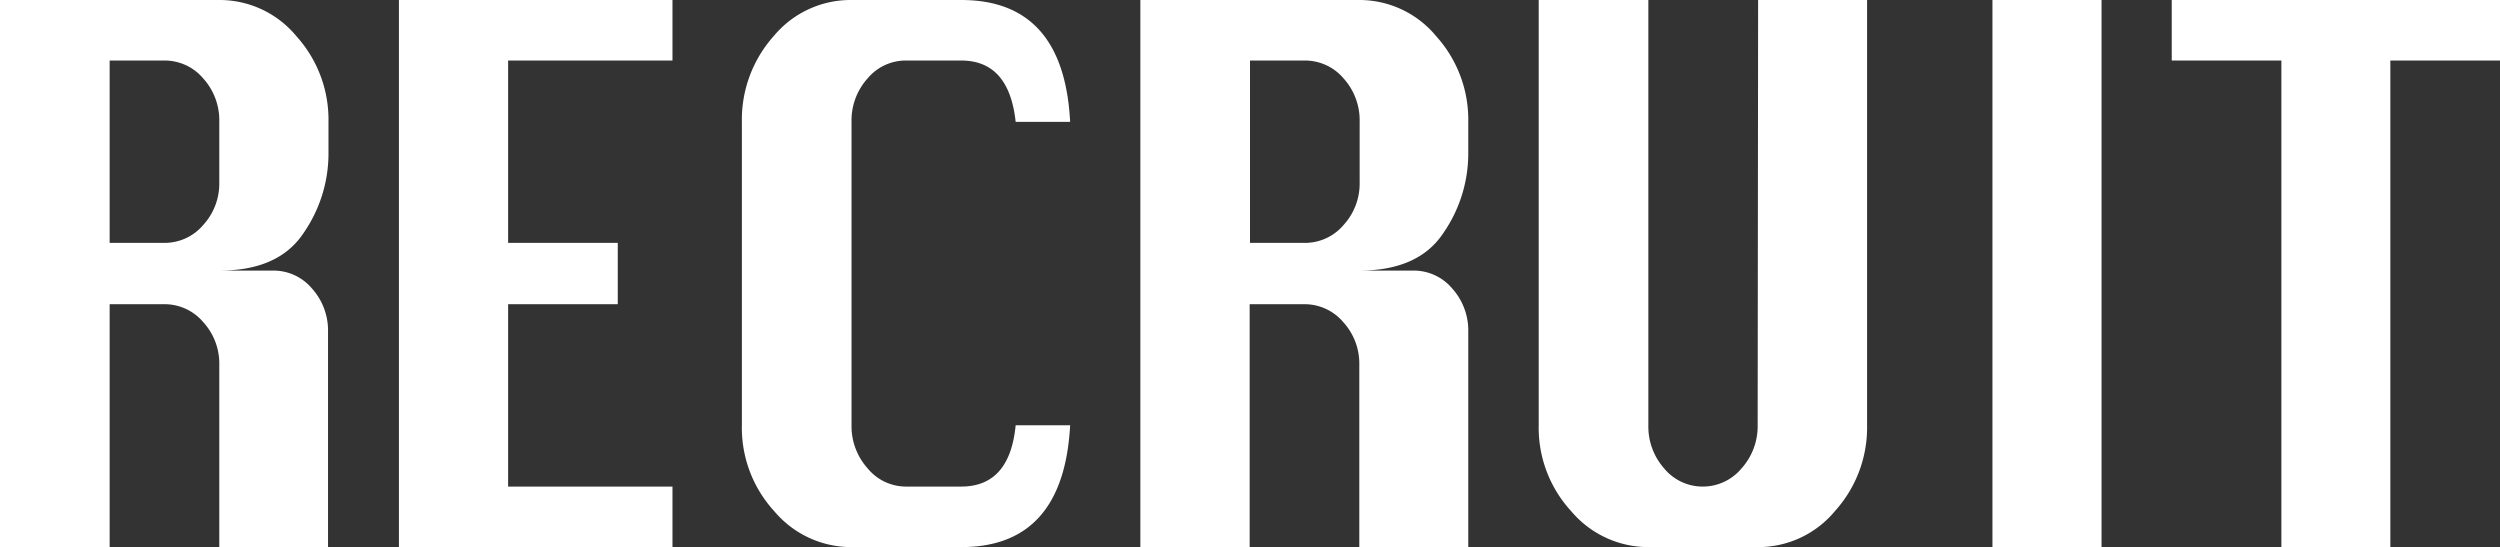
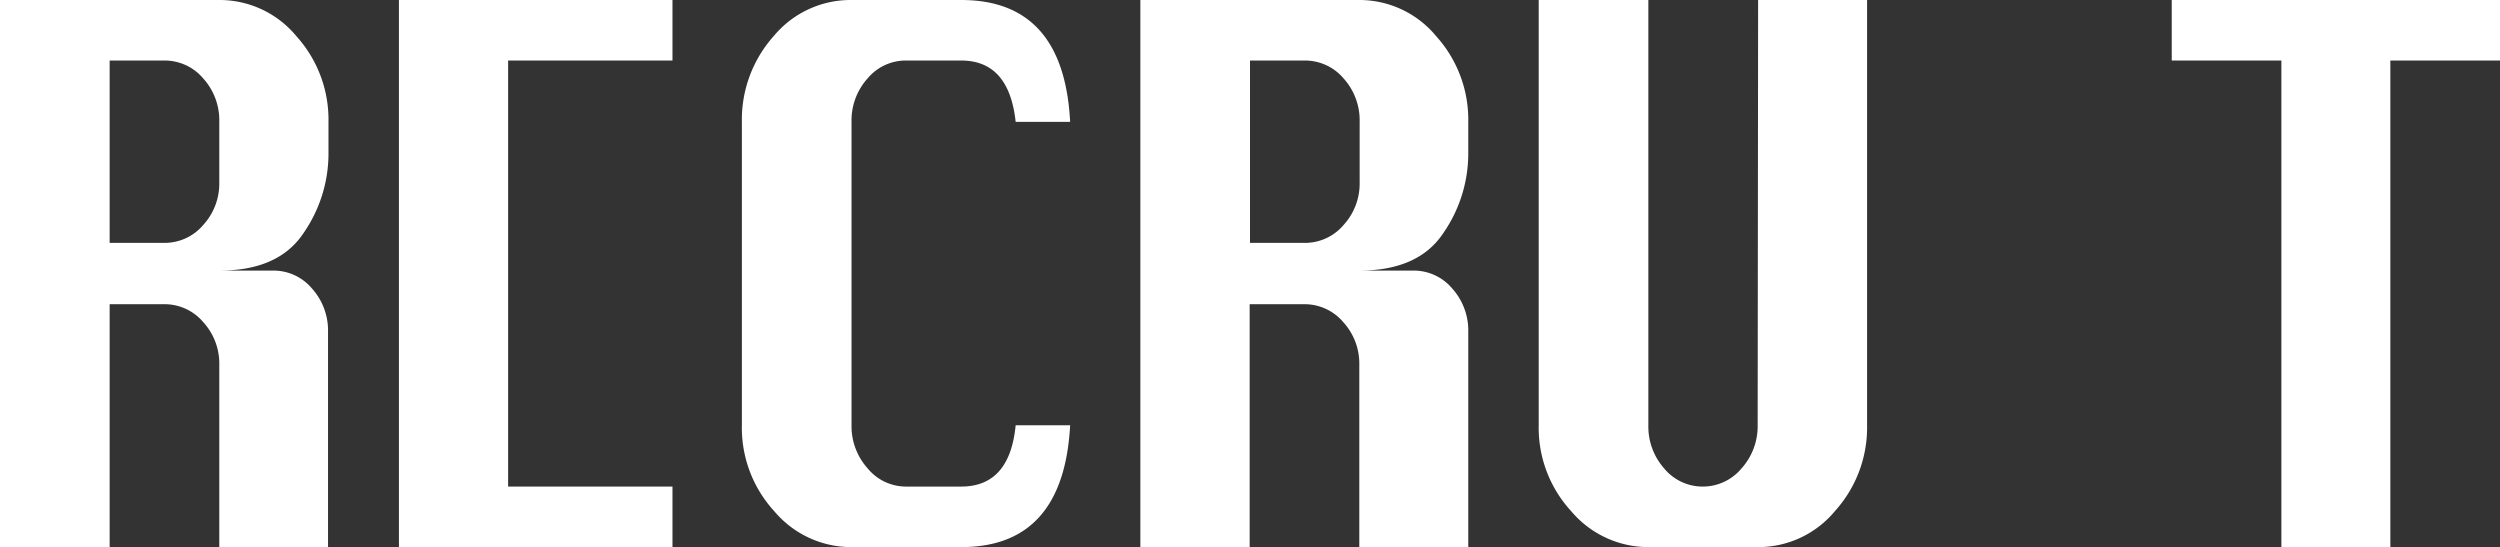
<svg xmlns="http://www.w3.org/2000/svg" viewBox="0 0 219.34 48">
  <rect x="0" y="0" width="219.34" height="48" fill="#333333" stroke="none" />
  <defs>
    <style>.cls-1{fill:#fff;}</style>
  </defs>
  <g id="レイヤー_2" data-name="レイヤー 2">
    <g id="メニュー">
      <path class="cls-1" d="M0,48V0H19.24A8.74,8.74,0,0,1,26,3.17a10.93,10.93,0,0,1,2.82,7.52v2.88a12.26,12.26,0,0,1-2.19,6.88c-1.46,2.2-3.92,3.29-7.37,3.29H24a4.41,4.41,0,0,1,3.37,1.57,5.51,5.51,0,0,1,1.41,3.81V48H19.24V32a5.39,5.39,0,0,0-1.41-3.74,4.44,4.44,0,0,0-3.43-1.57H9.62V48ZM9.62,21.31H14.4a4.44,4.44,0,0,0,3.43-1.57A5.39,5.39,0,0,0,19.24,16V10.69a5.49,5.49,0,0,0-1.41-3.81A4.44,4.44,0,0,0,14.4,5.31H9.62Z" />
-       <path class="cls-1" d="M35,48V0H59V5.31H44.58v16H54.2v5.38H44.58v16H59V48Z" />
+       <path class="cls-1" d="M35,48V0H59V5.31H44.58v16v5.38H44.58v16H59V48Z" />
      <path class="cls-1" d="M93.89,37.31Q93.31,48,84.33,48H74.71a8.82,8.82,0,0,1-6.77-3.14,10.82,10.82,0,0,1-2.85-7.55V10.69a11,11,0,0,1,2.79-7.52A8.77,8.77,0,0,1,74.71,0h9.62q9,0,9.56,10.69H89.11q-.58-5.38-4.78-5.38H79.49a4.36,4.36,0,0,0-3.37,1.57,5.49,5.49,0,0,0-1.41,3.81V37.31a5.54,5.54,0,0,0,1.41,3.78,4.36,4.36,0,0,0,3.37,1.6h4.84q4.26,0,4.78-5.38Z" />
      <path class="cls-1" d="M100.05,48V0h19.24A8.74,8.74,0,0,1,126,3.17a10.93,10.93,0,0,1,2.82,7.52v2.88a12.26,12.26,0,0,1-2.19,6.88c-1.46,2.2-3.92,3.29-7.37,3.29h4.78a4.41,4.41,0,0,1,3.37,1.57,5.51,5.51,0,0,1,1.41,3.81V48h-9.56V32a5.39,5.39,0,0,0-1.41-3.74,4.44,4.44,0,0,0-3.43-1.57h-4.78V48Zm9.62-26.69h4.78a4.44,4.44,0,0,0,3.43-1.57A5.39,5.39,0,0,0,119.29,16V10.69a5.49,5.49,0,0,0-1.41-3.81,4.44,4.44,0,0,0-3.43-1.57h-4.78Z" />
      <path class="cls-1" d="M154.25,0h9.56V37.31A10.93,10.93,0,0,1,161,44.83,8.74,8.74,0,0,1,154.25,48h-9.62a8.85,8.85,0,0,1-6.77-3.14A10.82,10.82,0,0,1,135,37.31V0h9.62V37.31A5.54,5.54,0,0,0,146,41.09a4.38,4.38,0,0,0,3.37,1.6,4.42,4.42,0,0,0,3.43-1.6,5.54,5.54,0,0,0,1.41-3.78Z" />
-       <path class="cls-1" d="M174.81,48V0h9.57V48Z" />
      <path class="cls-1" d="M200.16,48V5.31h-9.62V0h28.8V5.31h-9.62V48Z" />
    </g>
  </g>
</svg>